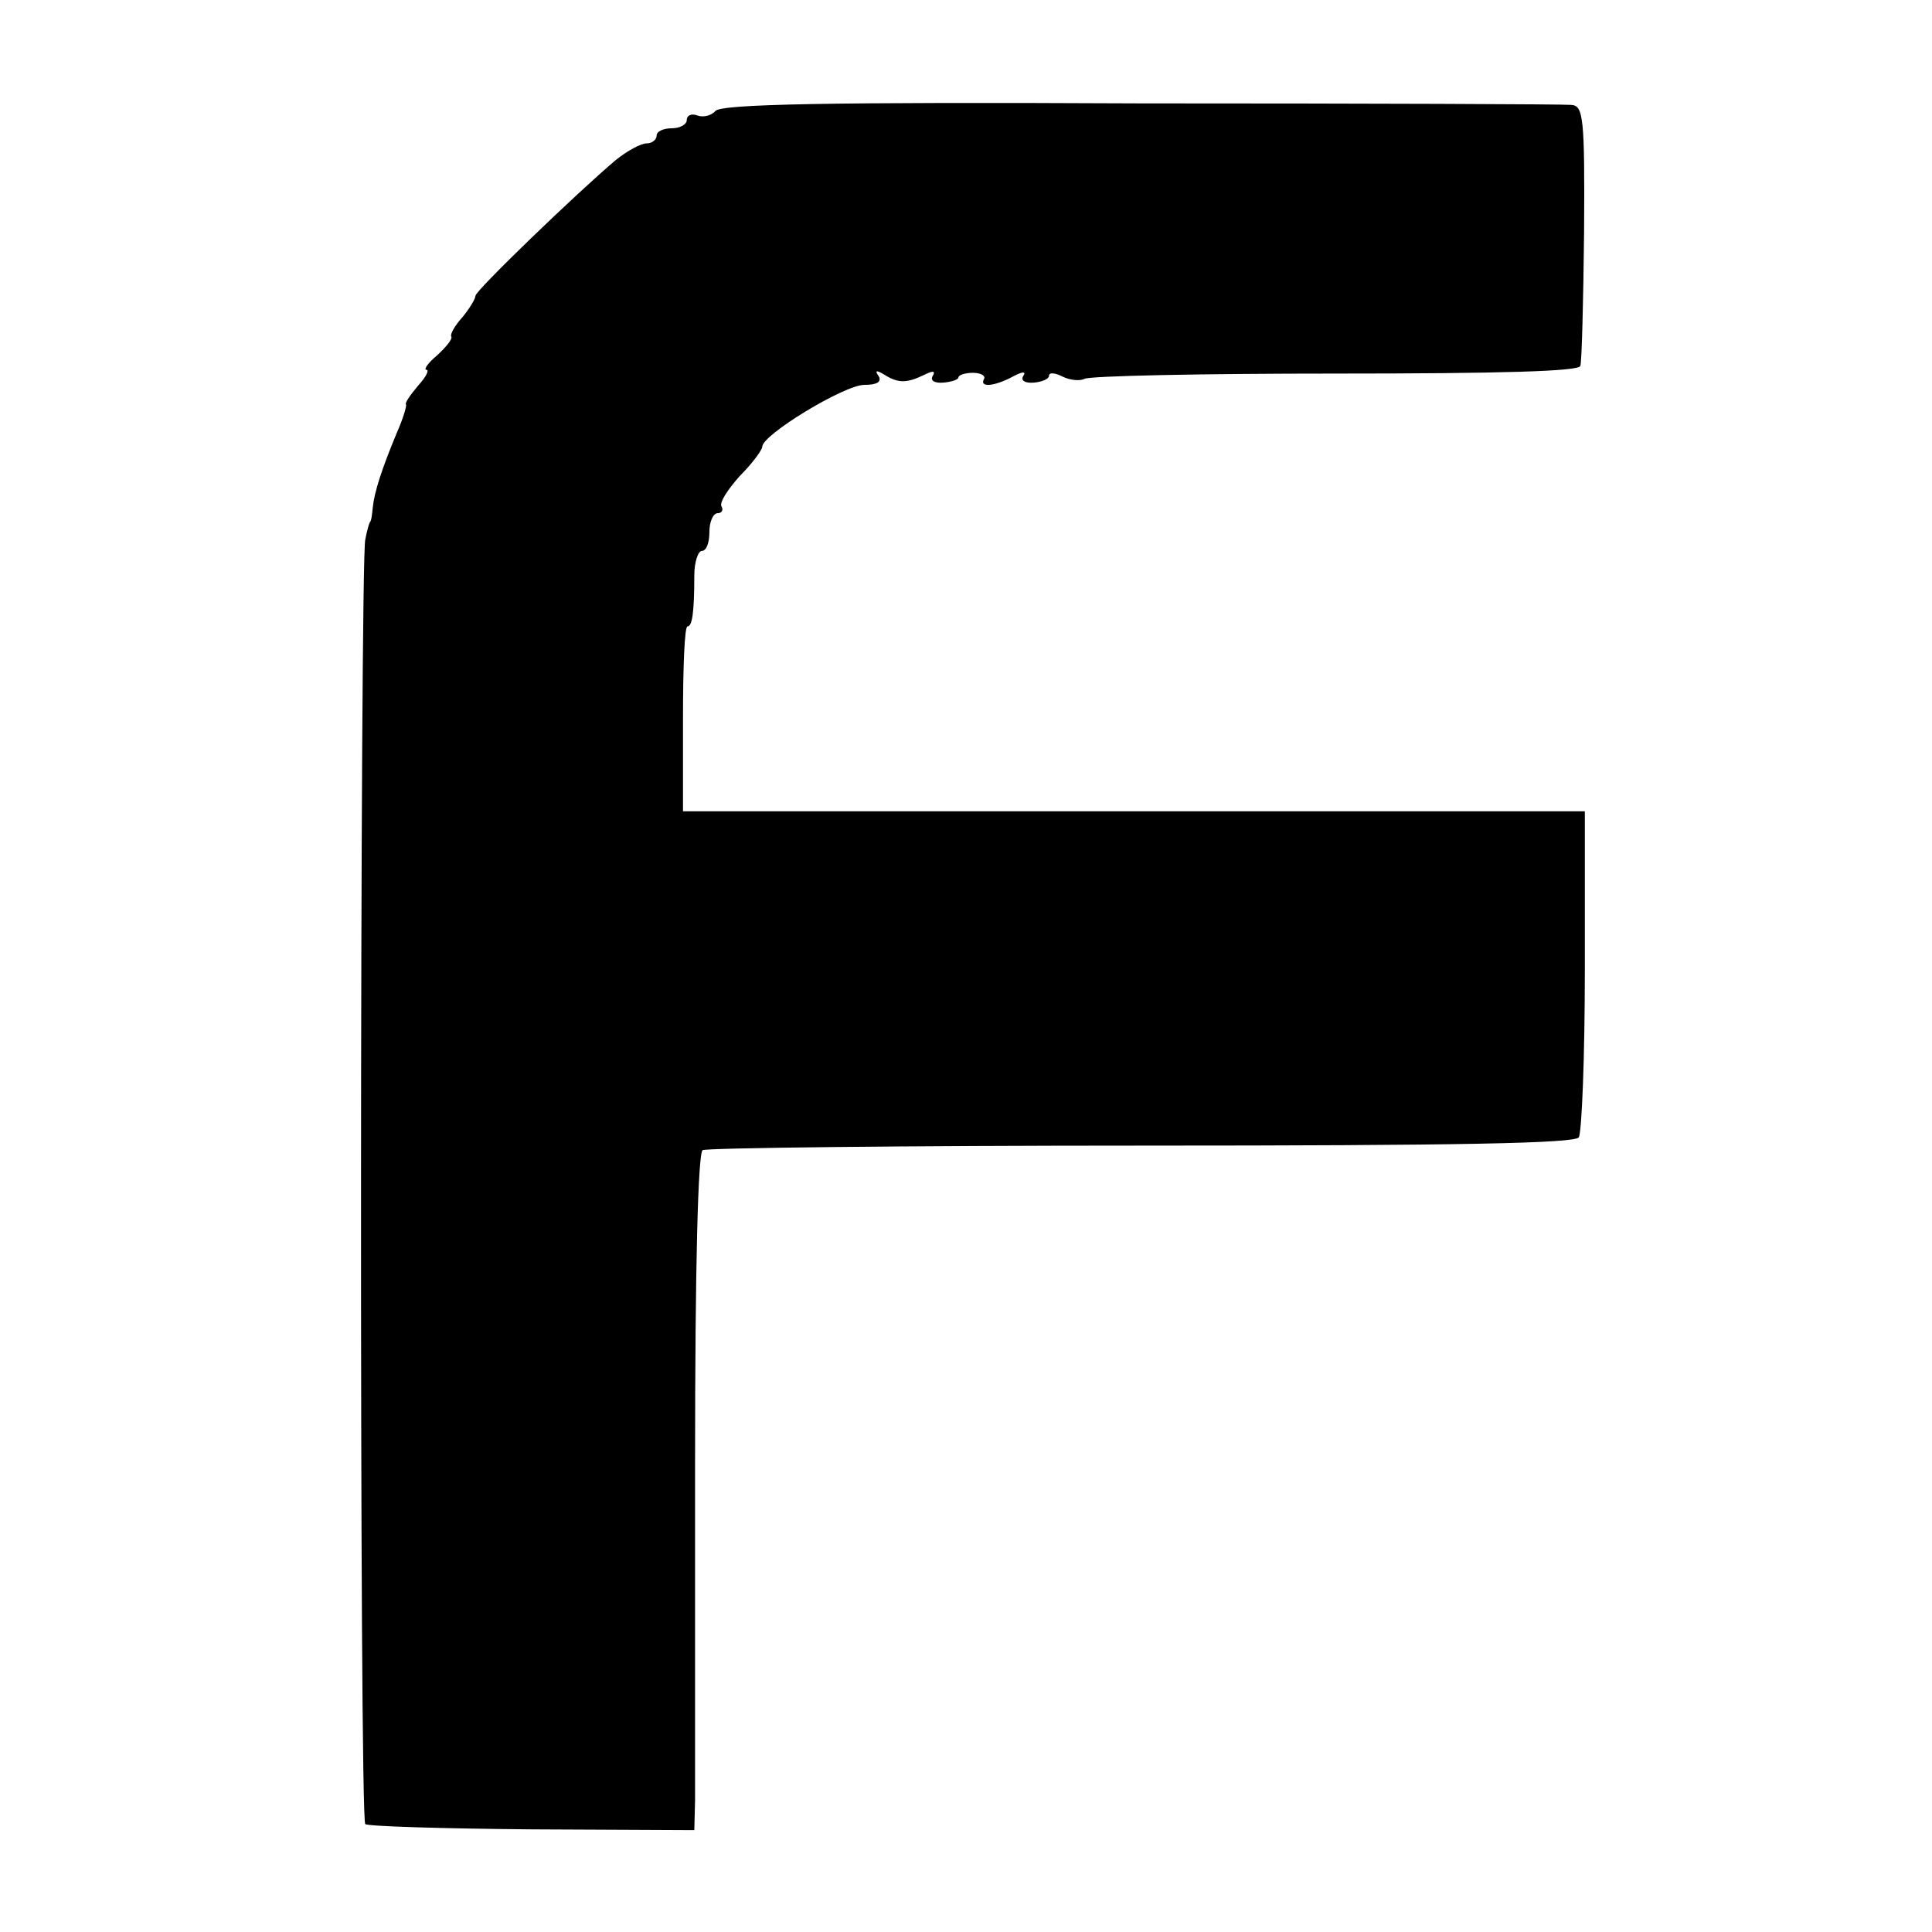
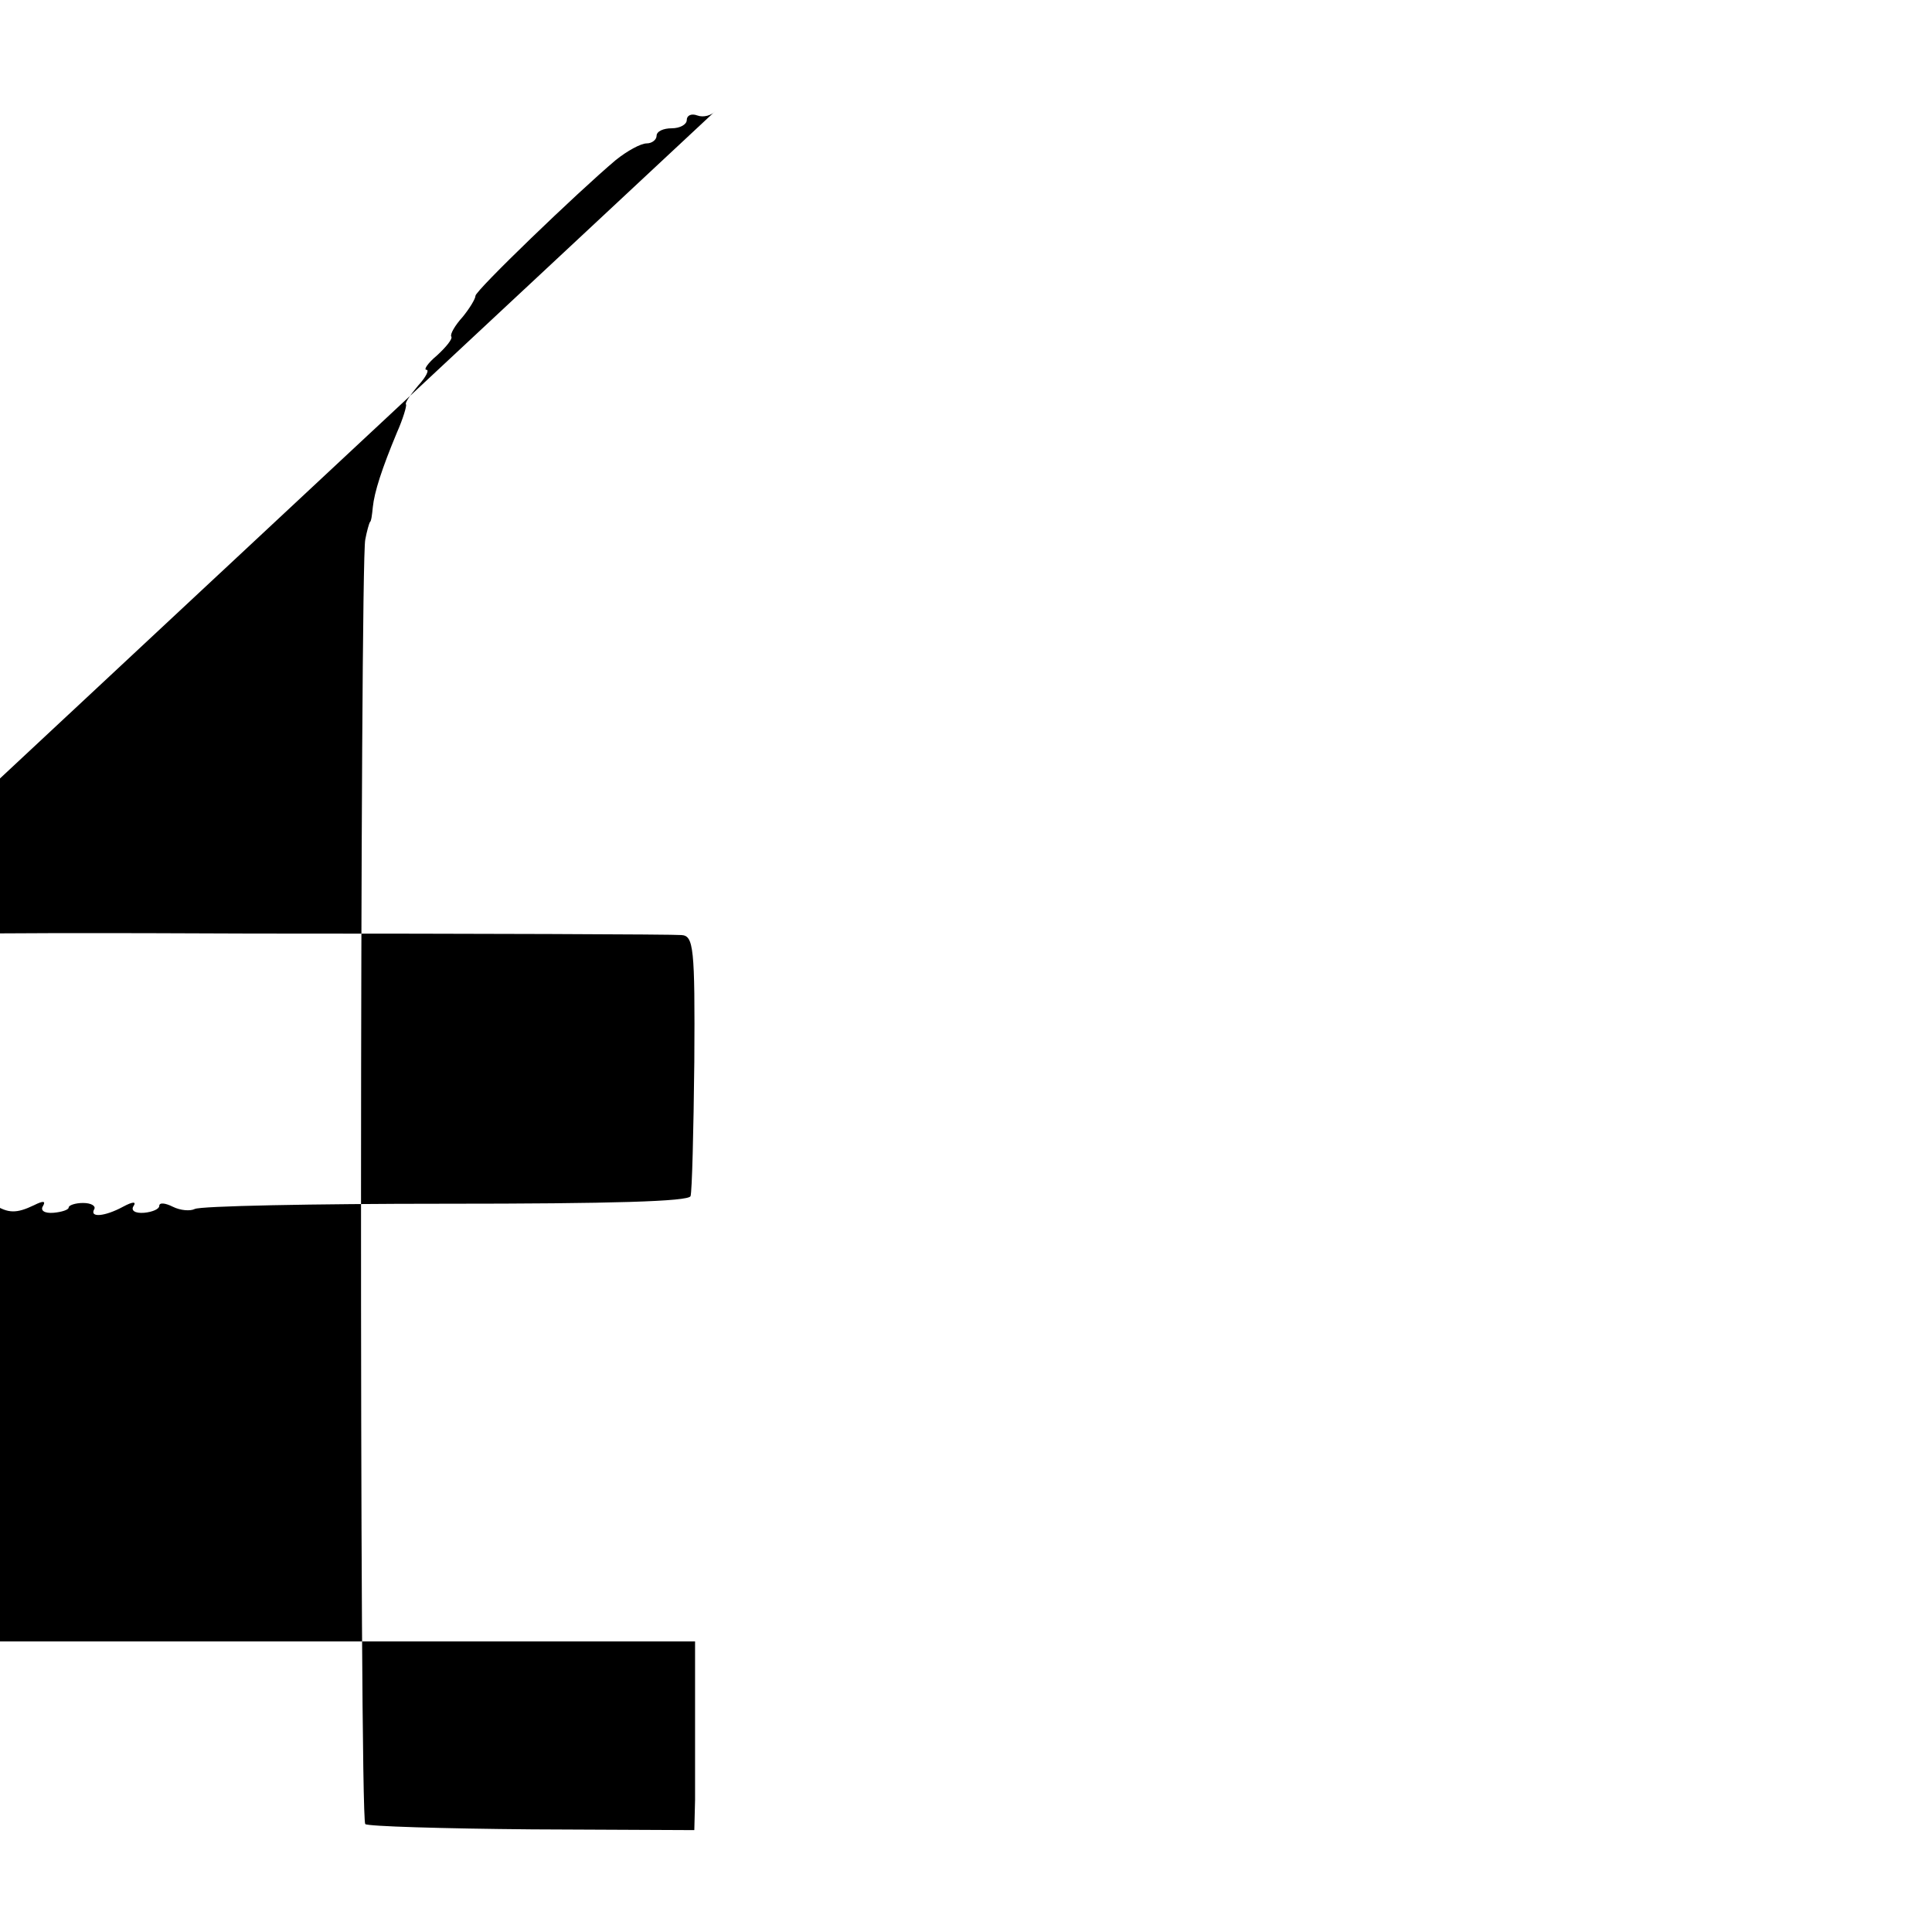
<svg xmlns="http://www.w3.org/2000/svg" version="1.0" width="256pt" height="256pt" viewBox="0 0 256 256" preserveAspectRatio="xMidYMid meet">
  <g transform="translate(0,256) scale(0.1,-0.1)" fill="#000000" stroke="none">
-     <path d="M948 2413 c-5 -6 -16 -9 -24 -6 -8 3 -14 0 -14 -6 0 -6 -9 -11 -20 -11 -11 0 -20 -4 -20 -10 0 -5 -6 -10 -13 -10 -8 0 -26 -10 -41 -22 -51 -43 -186 -173 -186 -180 0 -4 -8 -17 -17 -28 -10 -11 -17 -23 -15 -26 2 -3 -7 -14 -19 -25 -12 -10 -18 -19 -14 -19 4 0 0 -9 -11 -21 -10 -12 -18 -23 -16 -25 1 -2 -4 -19 -12 -37 -20 -48 -30 -79 -32 -99 -1 -10 -2 -19 -4 -20 -1 -2 -4 -12 -6 -23 -7 -30 -8 -1695 0 -1702 3 -3 103 -6 221 -7 l215 -1 1 40 c0 22 0 223 0 447 0 264 4 410 10 414 6 3 268 6 582 6 421 0 574 3 579 11 4 7 8 107 8 222 l0 210 -597 0 -598 0 0 123 c0 67 2 122 6 122 6 0 9 17 9 68 0 17 5 32 10 32 6 0 10 11 10 25 0 14 5 25 11 25 5 0 8 4 5 9 -3 5 8 22 24 40 17 17 30 35 30 39 0 16 109 82 135 82 17 0 24 4 19 12 -5 7 -3 8 7 2 19 -12 30 -12 53 -1 12 6 16 6 12 -1 -4 -6 2 -10 14 -9 11 1 20 4 20 7 0 3 9 6 19 6 11 0 17 -4 15 -8 -7 -12 14 -10 38 3 13 7 18 7 14 1 -4 -6 2 -10 14 -9 11 1 20 5 20 9 0 5 8 4 18 -1 10 -5 23 -6 29 -3 7 4 156 7 332 7 221 0 322 3 325 10 2 6 4 86 5 178 1 152 -1 167 -17 168 -9 1 -266 2 -570 2 -418 2 -556 -1 -564 -10z" />
+     <path d="M948 2413 c-5 -6 -16 -9 -24 -6 -8 3 -14 0 -14 -6 0 -6 -9 -11 -20 -11 -11 0 -20 -4 -20 -10 0 -5 -6 -10 -13 -10 -8 0 -26 -10 -41 -22 -51 -43 -186 -173 -186 -180 0 -4 -8 -17 -17 -28 -10 -11 -17 -23 -15 -26 2 -3 -7 -14 -19 -25 -12 -10 -18 -19 -14 -19 4 0 0 -9 -11 -21 -10 -12 -18 -23 -16 -25 1 -2 -4 -19 -12 -37 -20 -48 -30 -79 -32 -99 -1 -10 -2 -19 -4 -20 -1 -2 -4 -12 -6 -23 -7 -30 -8 -1695 0 -1702 3 -3 103 -6 221 -7 l215 -1 1 40 l0 210 -597 0 -598 0 0 123 c0 67 2 122 6 122 6 0 9 17 9 68 0 17 5 32 10 32 6 0 10 11 10 25 0 14 5 25 11 25 5 0 8 4 5 9 -3 5 8 22 24 40 17 17 30 35 30 39 0 16 109 82 135 82 17 0 24 4 19 12 -5 7 -3 8 7 2 19 -12 30 -12 53 -1 12 6 16 6 12 -1 -4 -6 2 -10 14 -9 11 1 20 4 20 7 0 3 9 6 19 6 11 0 17 -4 15 -8 -7 -12 14 -10 38 3 13 7 18 7 14 1 -4 -6 2 -10 14 -9 11 1 20 5 20 9 0 5 8 4 18 -1 10 -5 23 -6 29 -3 7 4 156 7 332 7 221 0 322 3 325 10 2 6 4 86 5 178 1 152 -1 167 -17 168 -9 1 -266 2 -570 2 -418 2 -556 -1 -564 -10z" />
  </g>
</svg>